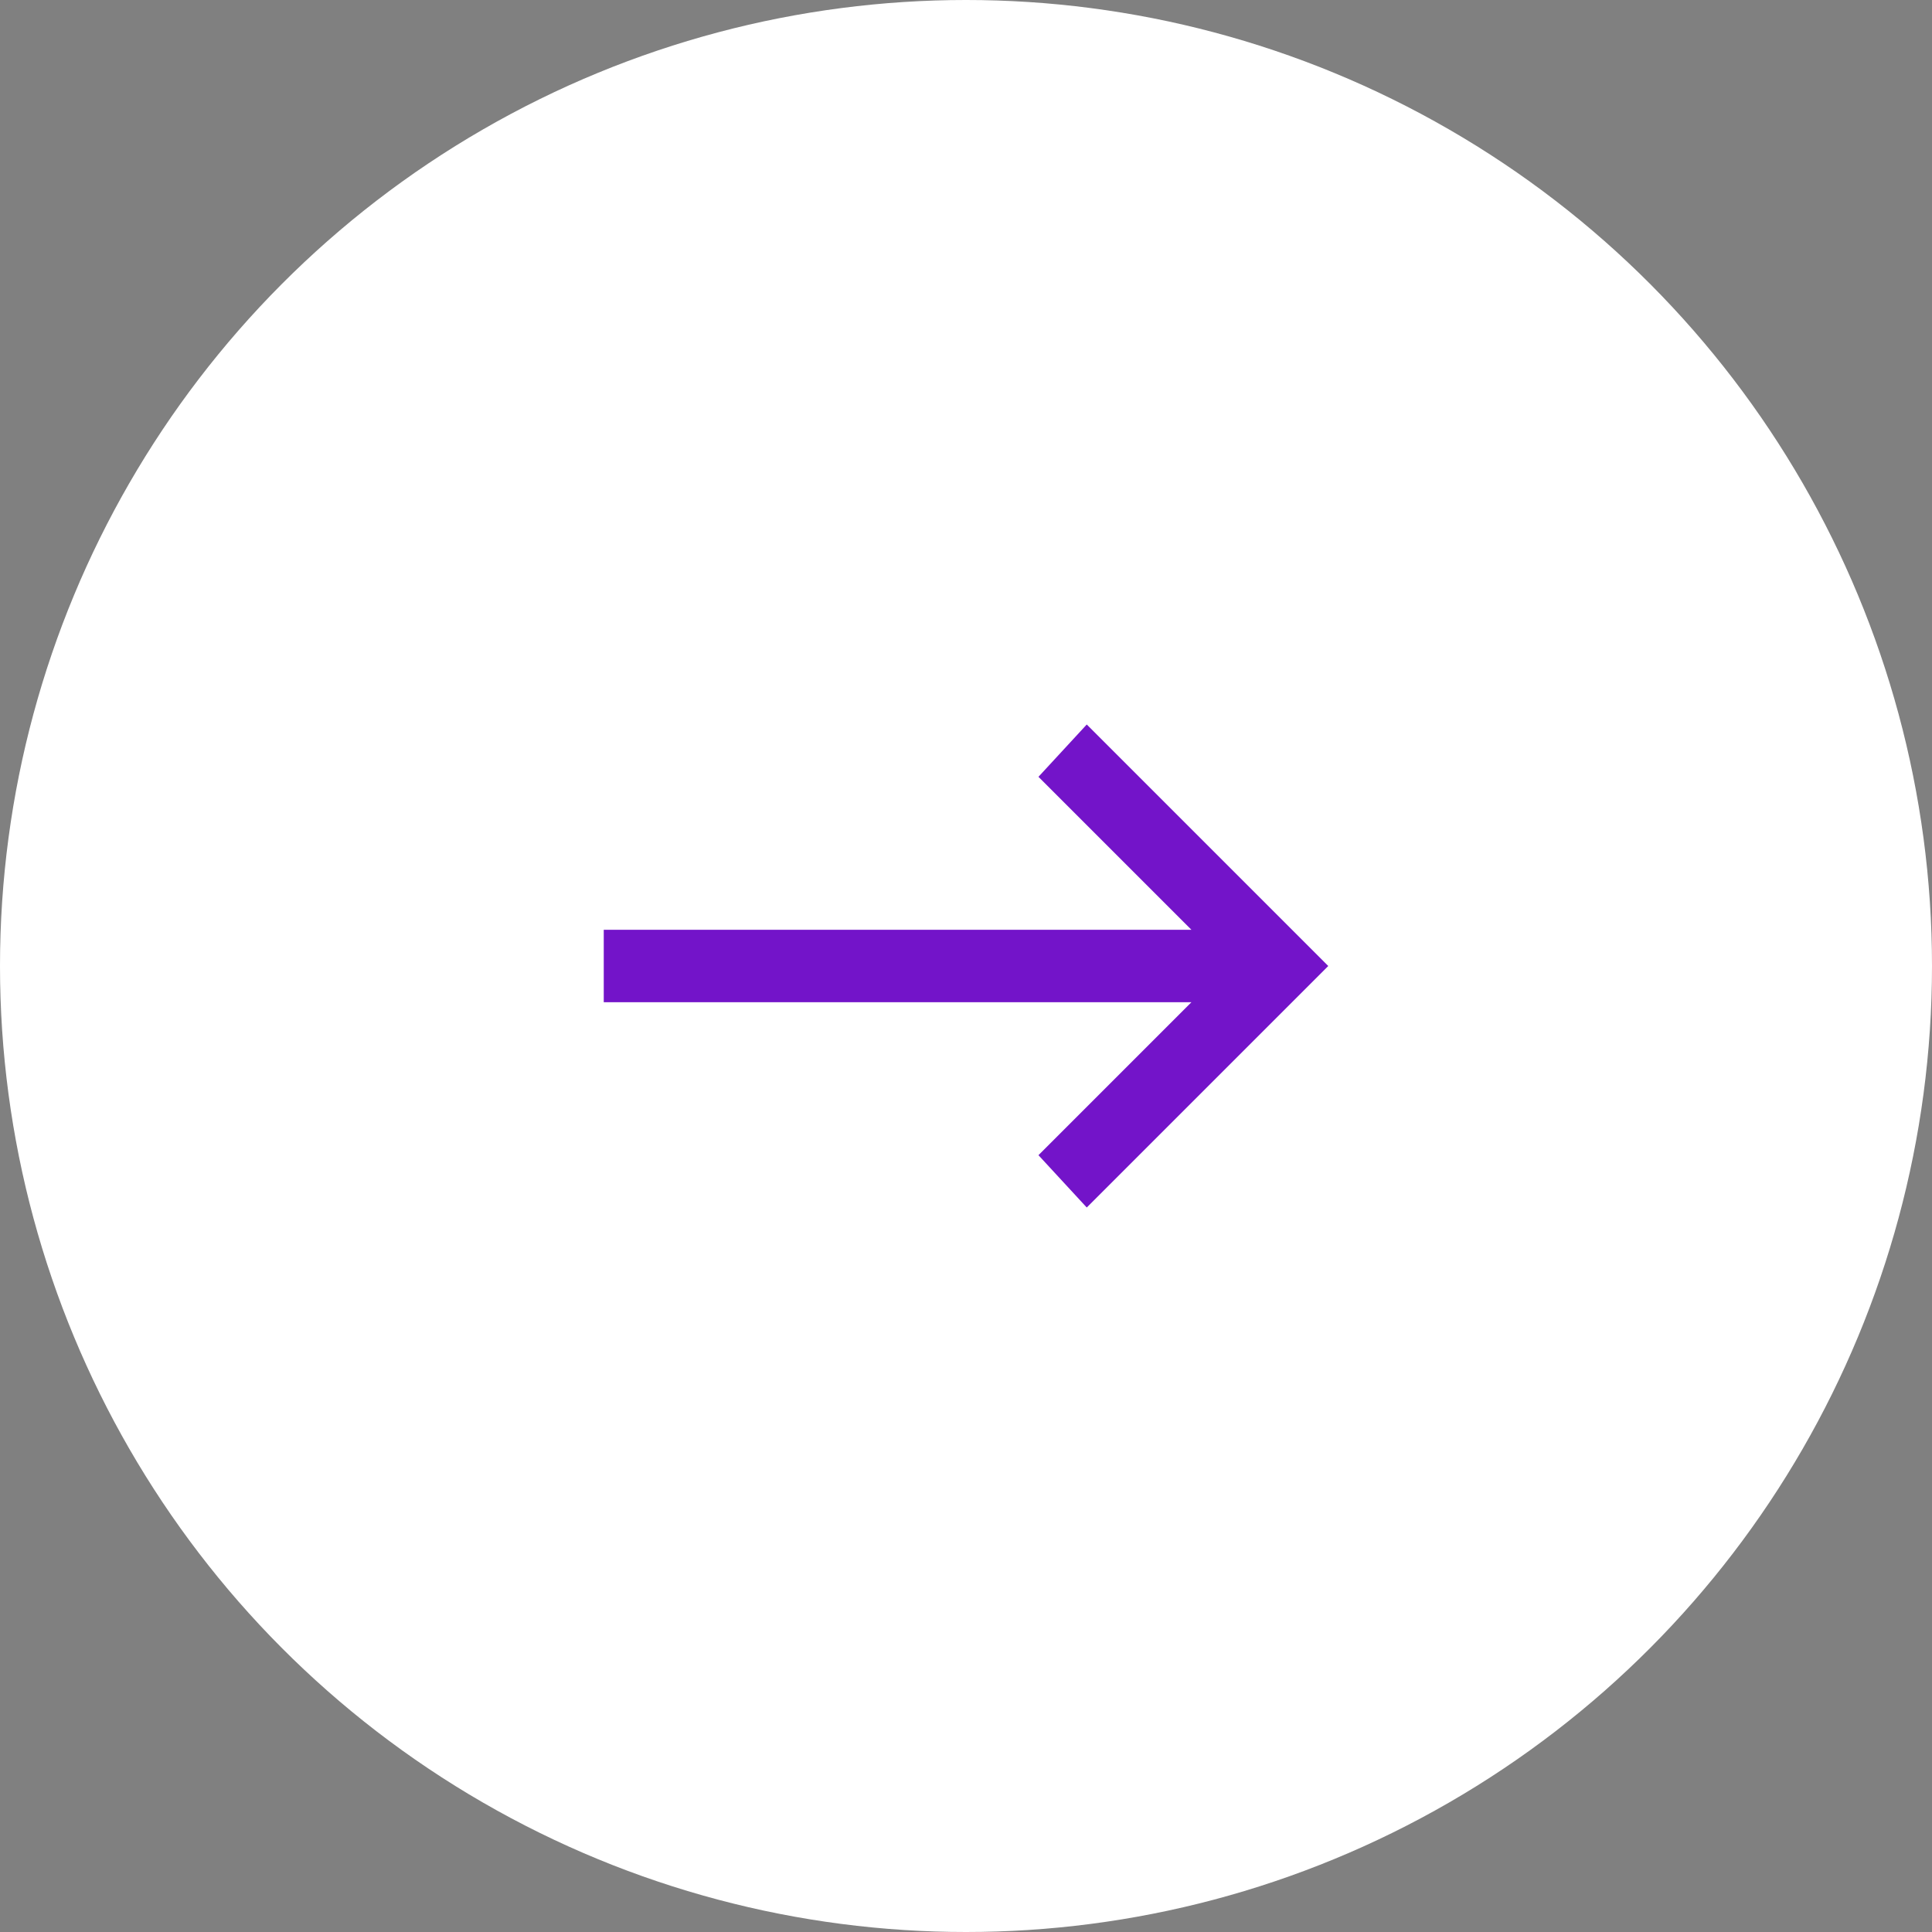
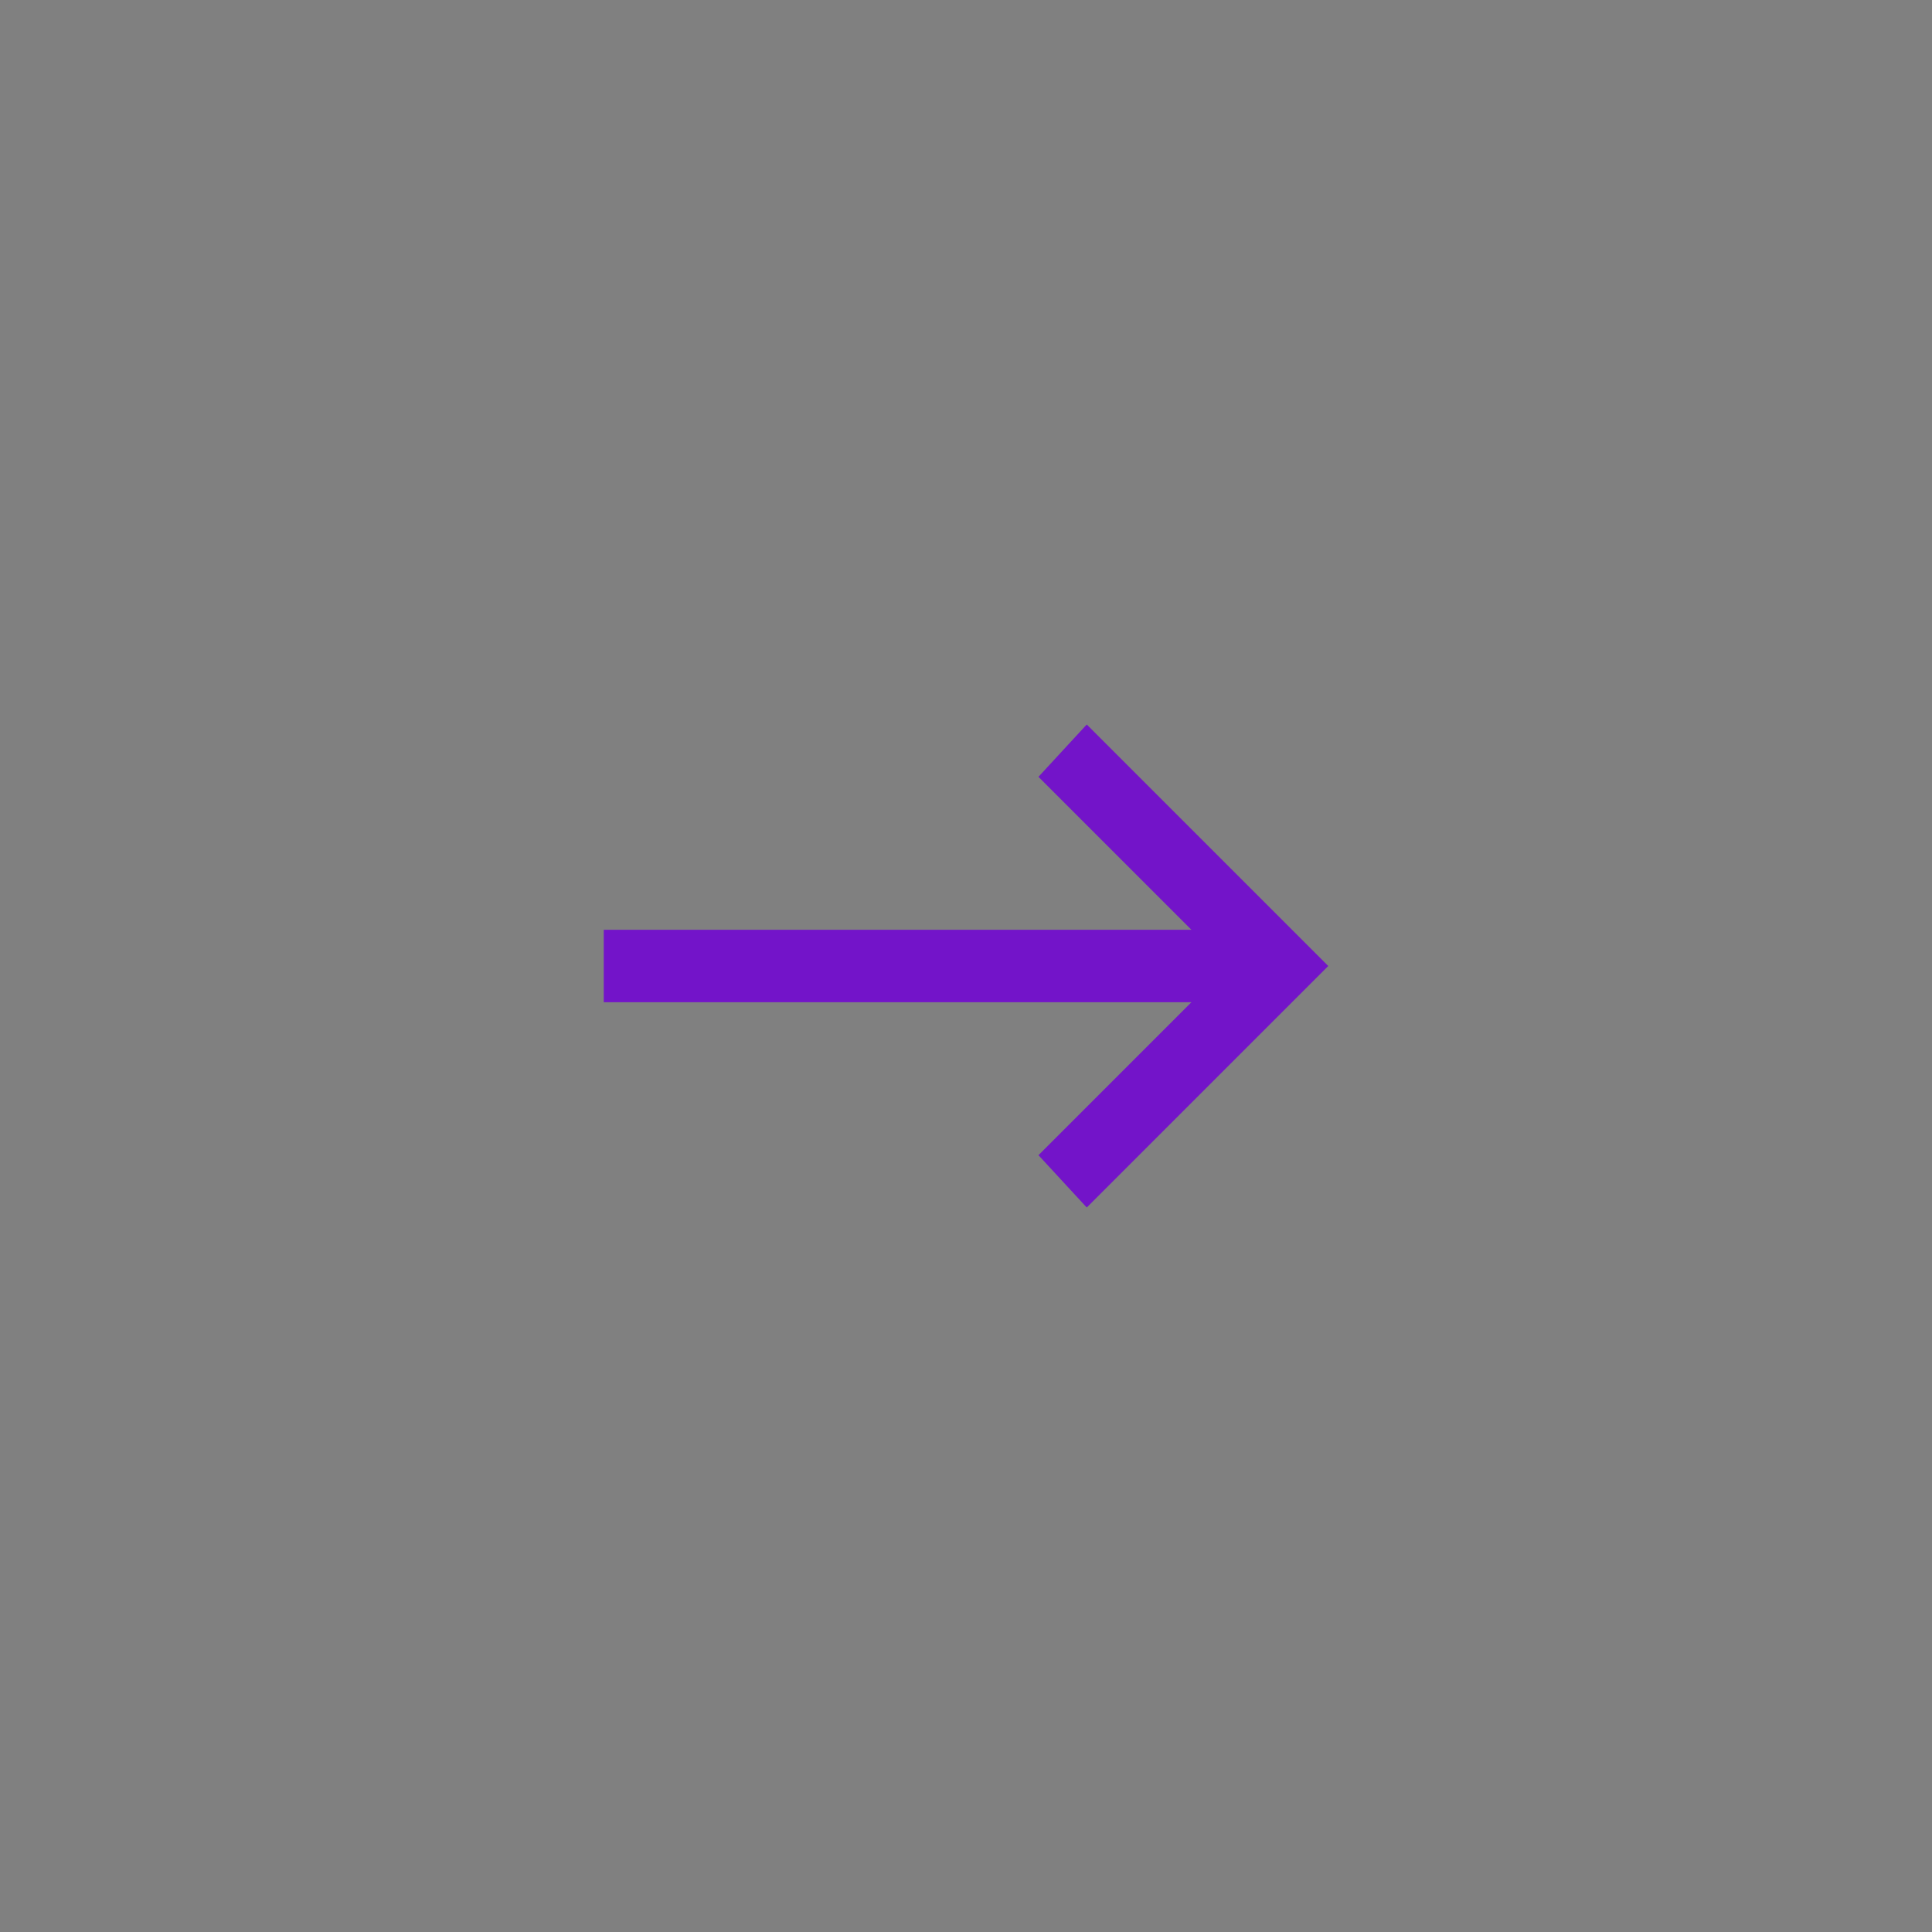
<svg xmlns="http://www.w3.org/2000/svg" version="1.1" id="Layer_1" x="0px" y="0px" width="48" height="48" viewBox="0 0 48 48" style="enable-background:new 0 0 48 48;" xml:space="preserve">
  <rect x="0" y="0" width="48" height="48" fill="#808080" stroke="none" />
  <style type="text/css">
	.st0{fill:#FFFFFF;}
	.st1{fill:#7314C9;}
</style>
-   <circle class="st0" cx="24" cy="24" r="24" />
  <polygon class="st1" points="33,24 27,30 25.8,28.7 29.6,24.9 15,24.9 15,23.1 29.6,23.1 25.8,19.3 27,18 " />
</svg>